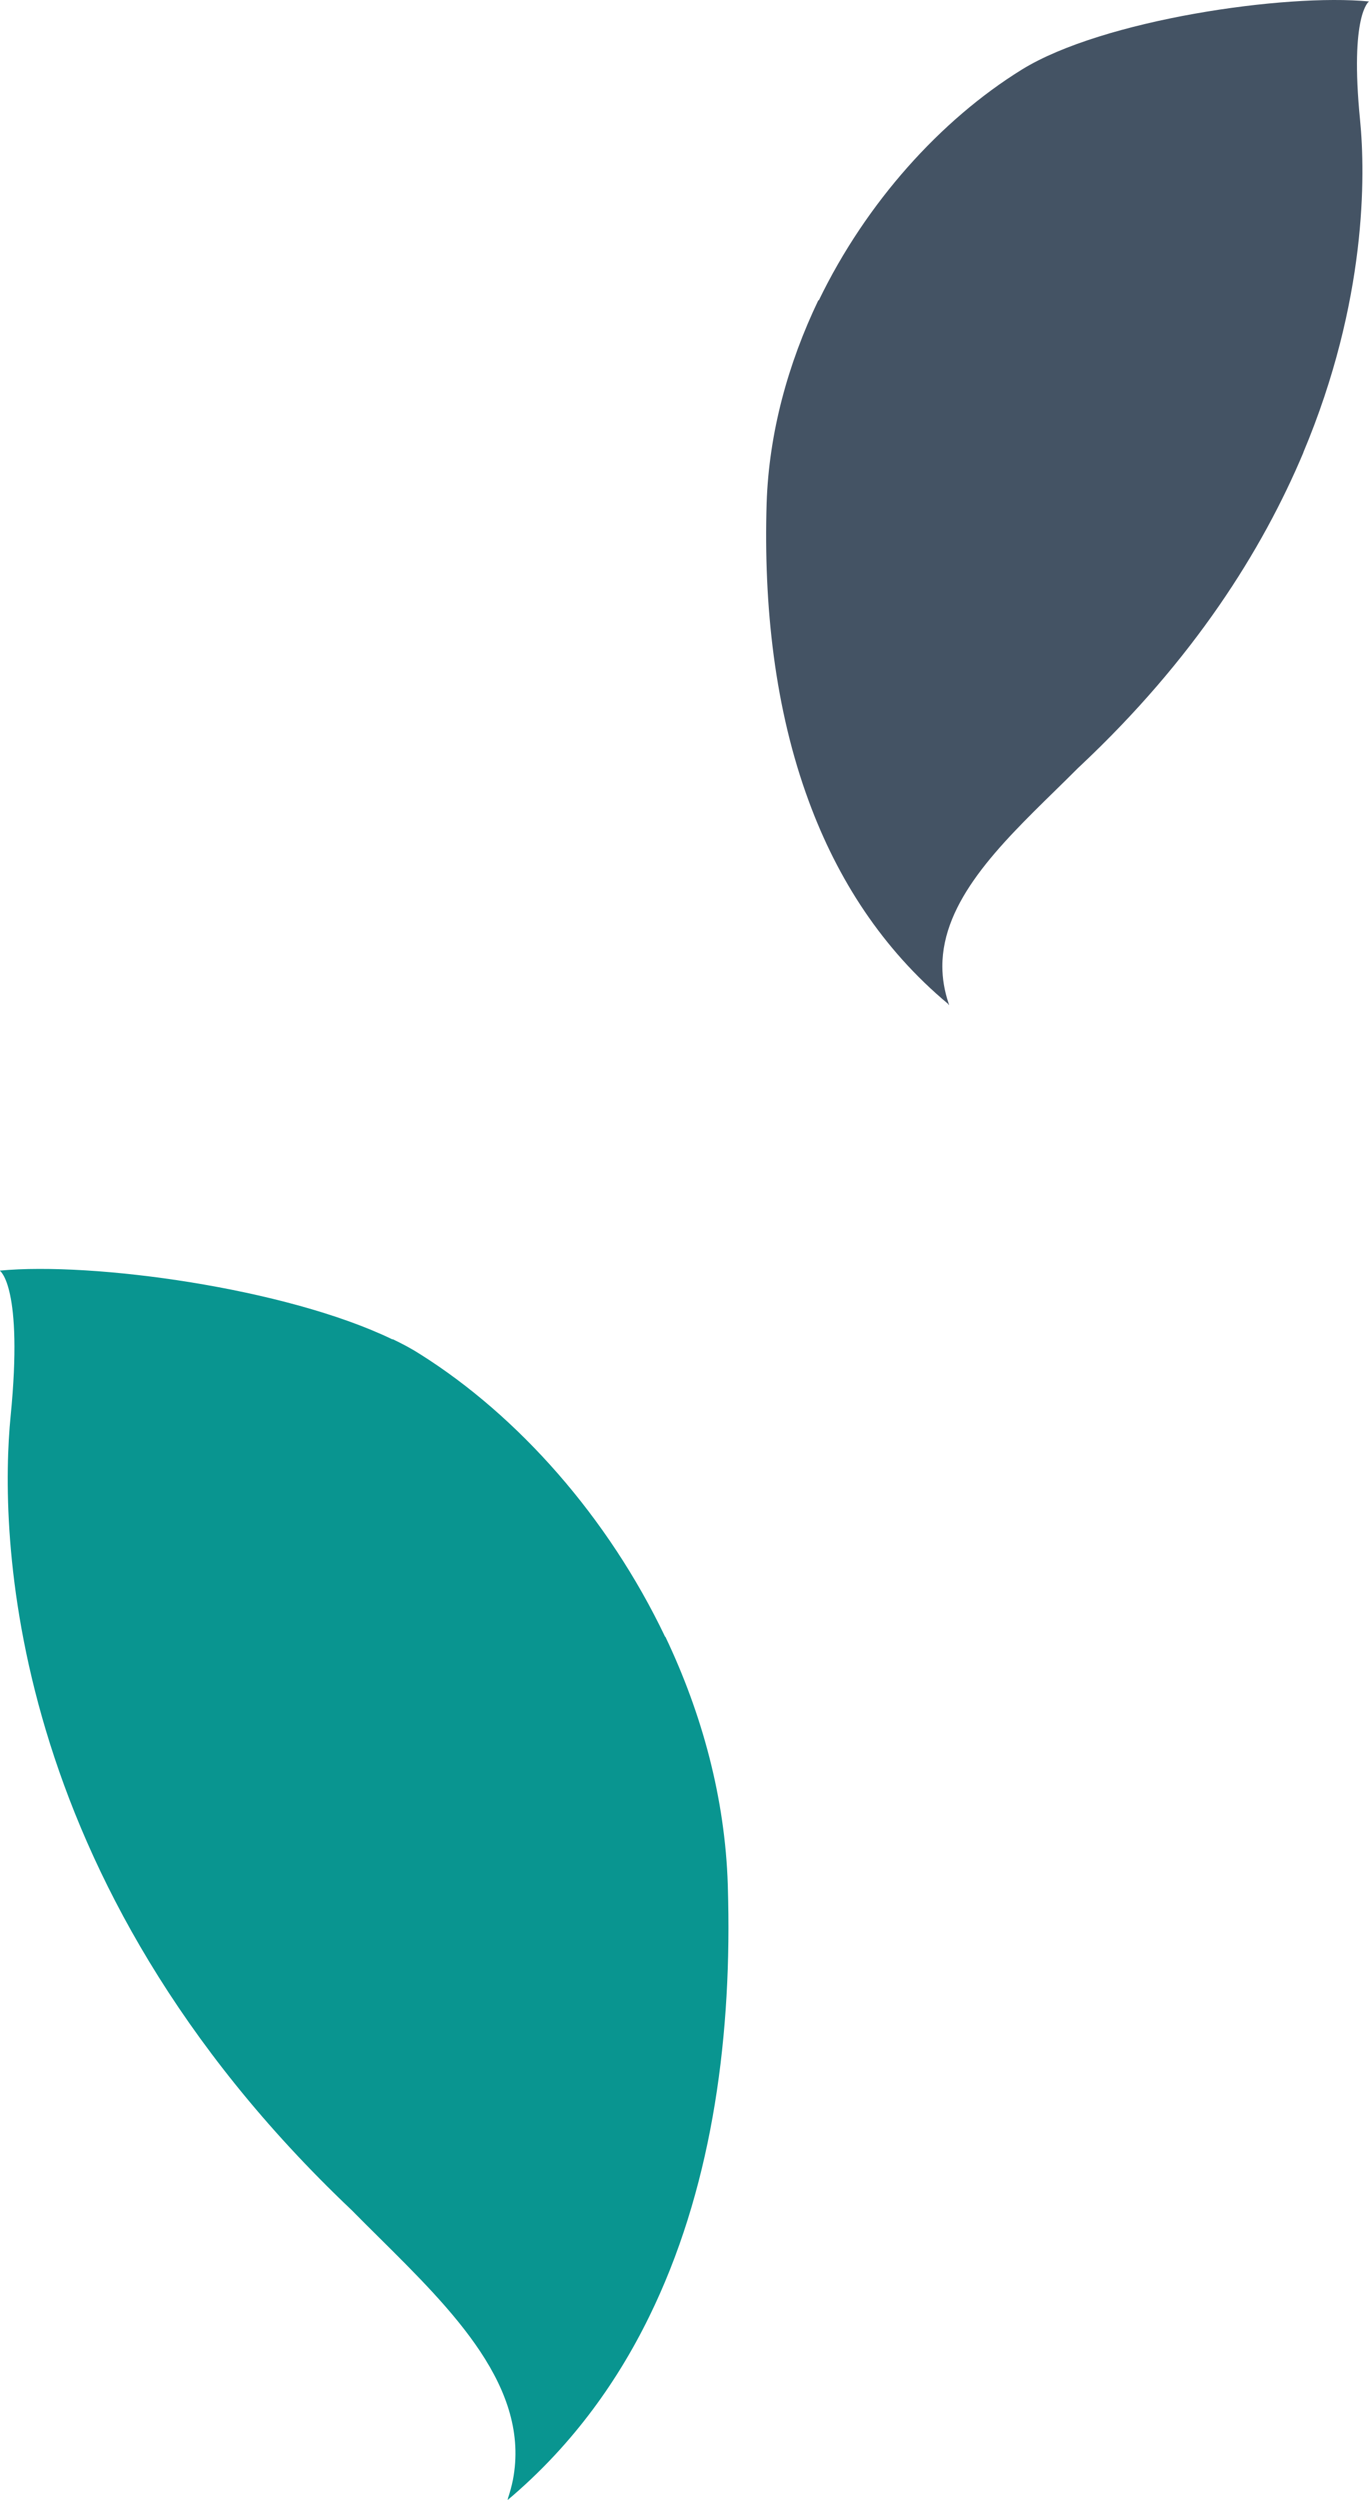
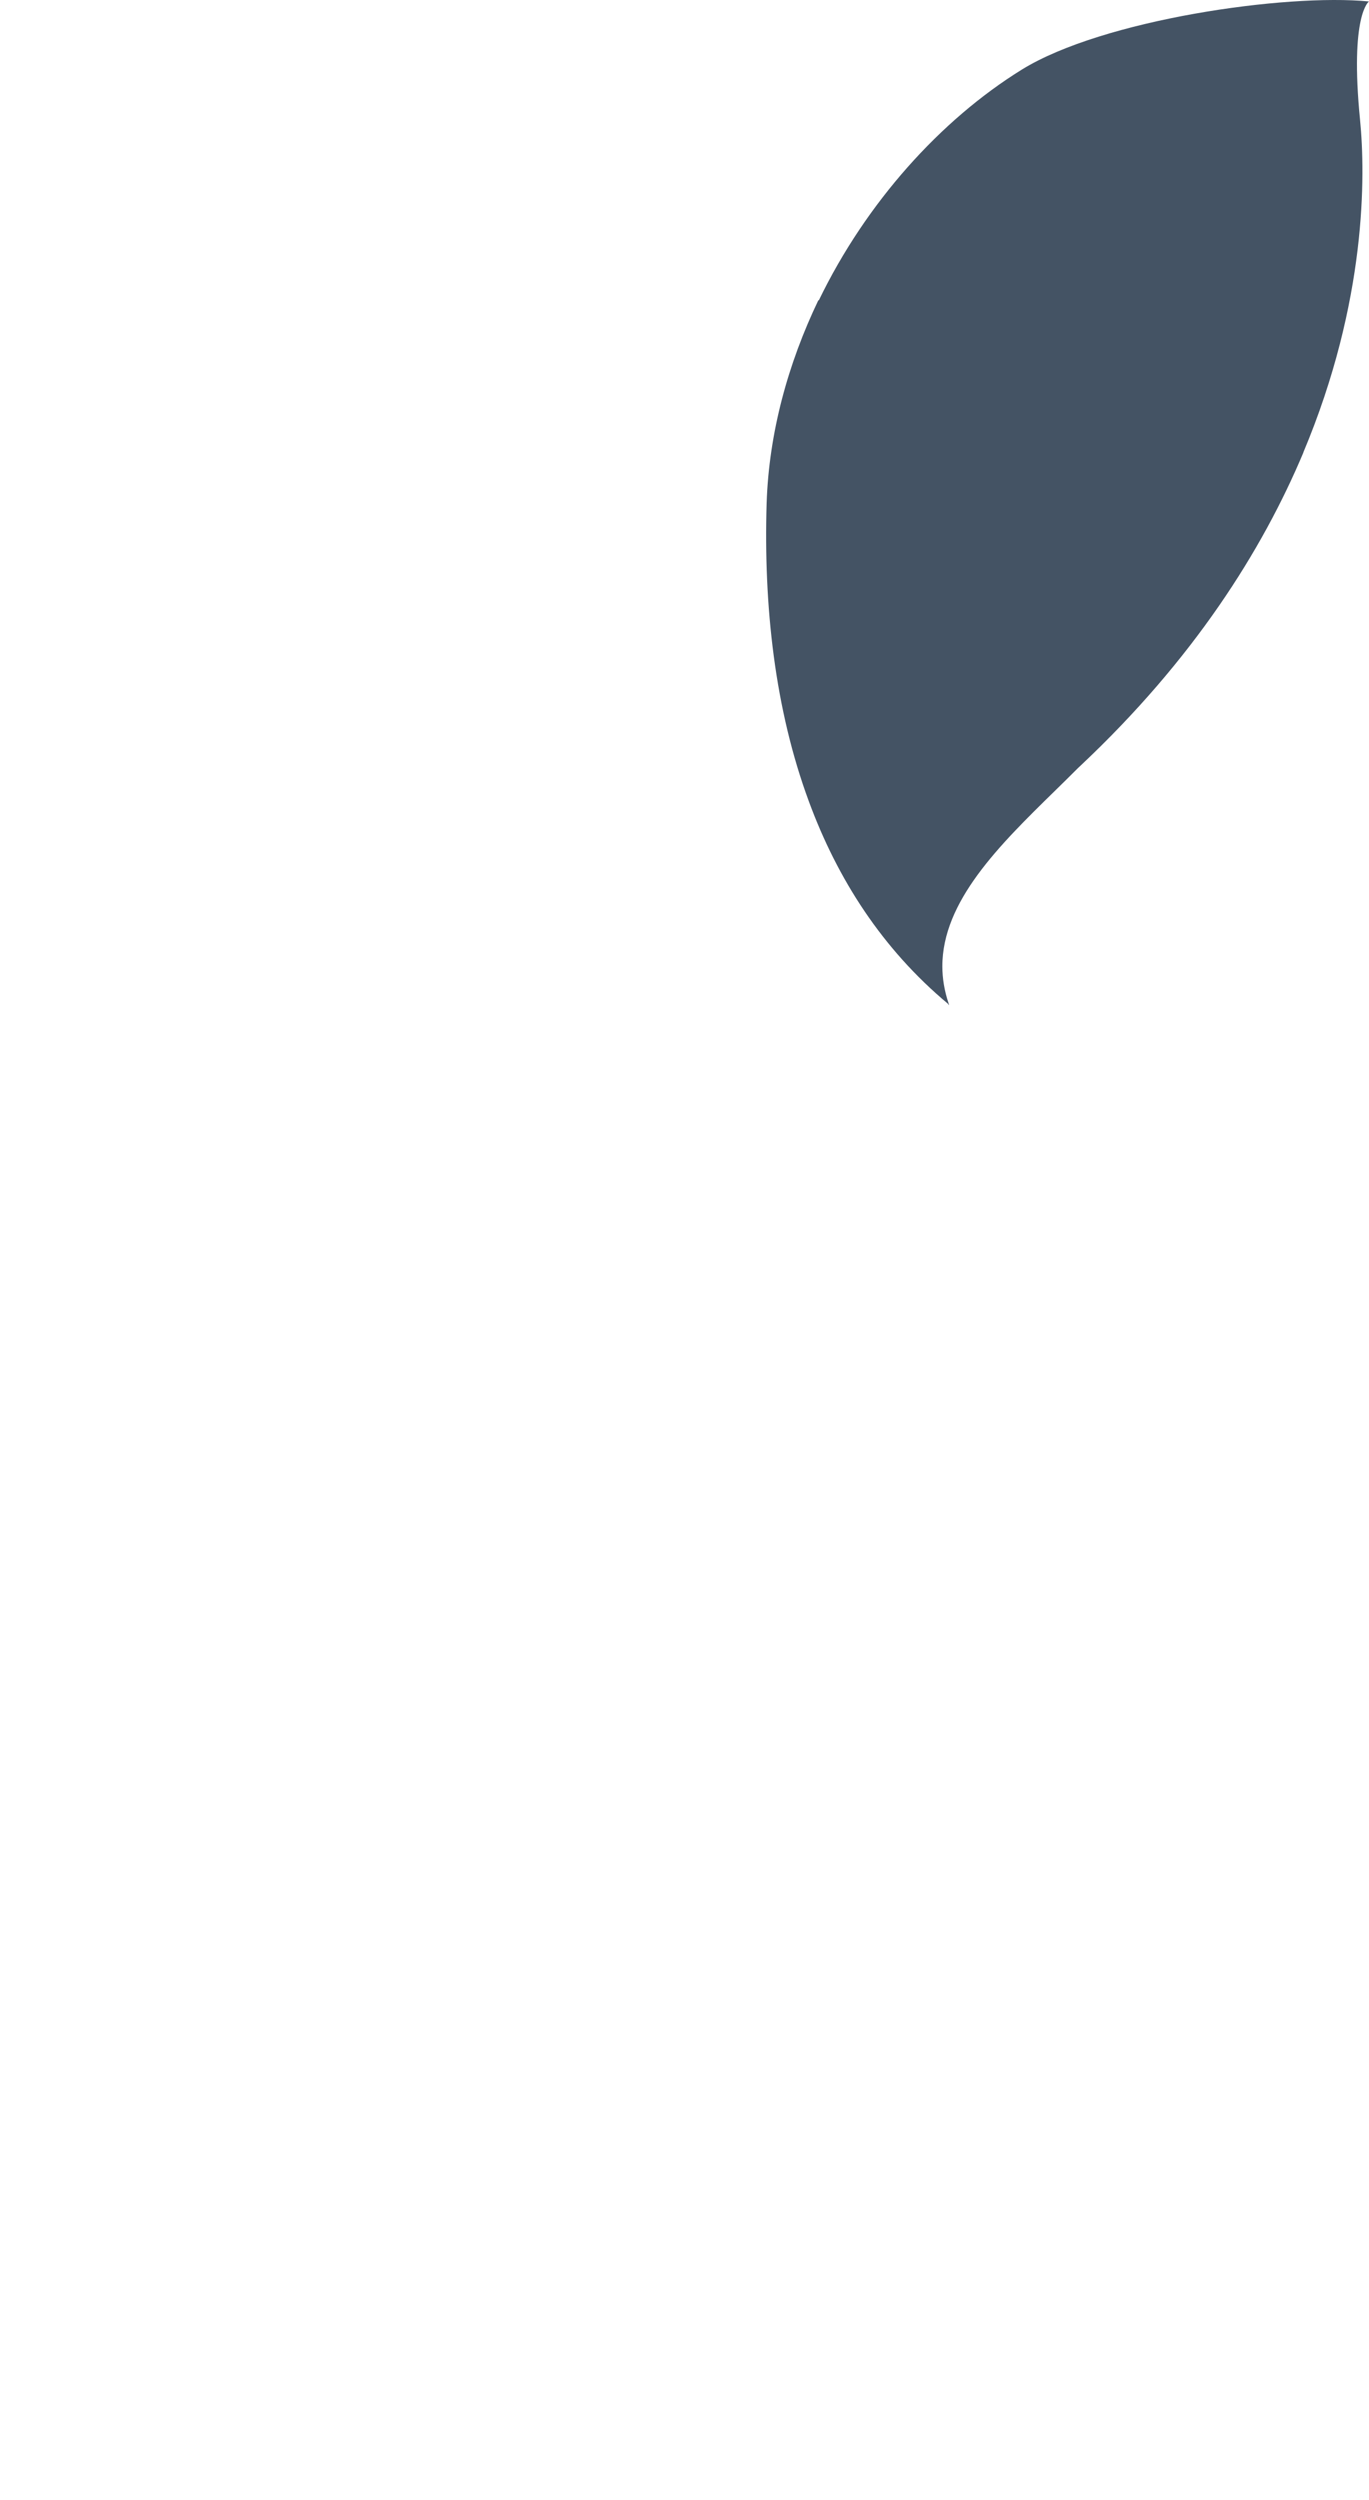
<svg xmlns="http://www.w3.org/2000/svg" width="109" height="199" viewBox="0 0 109 199" fill="none">
-   <path fill-rule="evenodd" clip-rule="evenodd" d="M.845 112.726C1.864 102.408.0 101.157.0 101.157V101.135C7.359 100.432 22.739 102.504 31.246 106.611L31.282 106.601C32.063 106.974 32.8 107.369 33.45 107.787c7.815 4.916 14.967 12.985 19.504 22.49L52.983 130.288C55.91 136.435 57.731 143.152 57.947 150.024 57.96 150.445 57.971 150.867 57.978 151.288 58.215 162.938 56.524 174.538 51.696 184.381 48.993 189.907 45.301 194.881 40.409 199 40.424 198.958 40.438 198.915 40.452 198.873L40.431 198.89C40.602 198.387 40.736 197.89 40.836 197.398c1.416-7.333-4.767-13.463-10.65-19.295H30.186C29.443 177.366 28.705 176.635 27.987 175.906.152 149.519-.022 121.551.845 112.726z" fill="#099590" />
  <path fill-rule="evenodd" clip-rule="evenodd" d="M108.289 9.562C107.455 1.135 109 .116 109 .116c-6.634-.647-21.184 1.444-27.627 5.414L81.343 5.549C74.877 9.555 68.957 16.138 65.202 23.893L65.15 23.914C62.74 28.945 61.226 34.44 61.04 40.027 60.789 48.242 61.691 56.457 64.4 63.783 66.68 69.979 70.25 75.541 75.507 79.922L75.533 80 75.564 79.969C75.564 79.97 75.564 79.969 75.564 79.969L75.564 79.969H75.564C75.55 79.929 75.536 79.888 75.522 79.848 75.188 78.849 75.033 77.877 75.03 76.93 75.019 71.734 79.594 67.255 83.968 62.972 84.596 62.358 85.219 61.748 85.823 61.141L86.024 60.952C95.021 52.493 100.495 43.828 103.778 36.014L103.776 36.001C108.832 23.966 108.719 13.907 108.289 9.562z" fill="#445364" />
</svg>